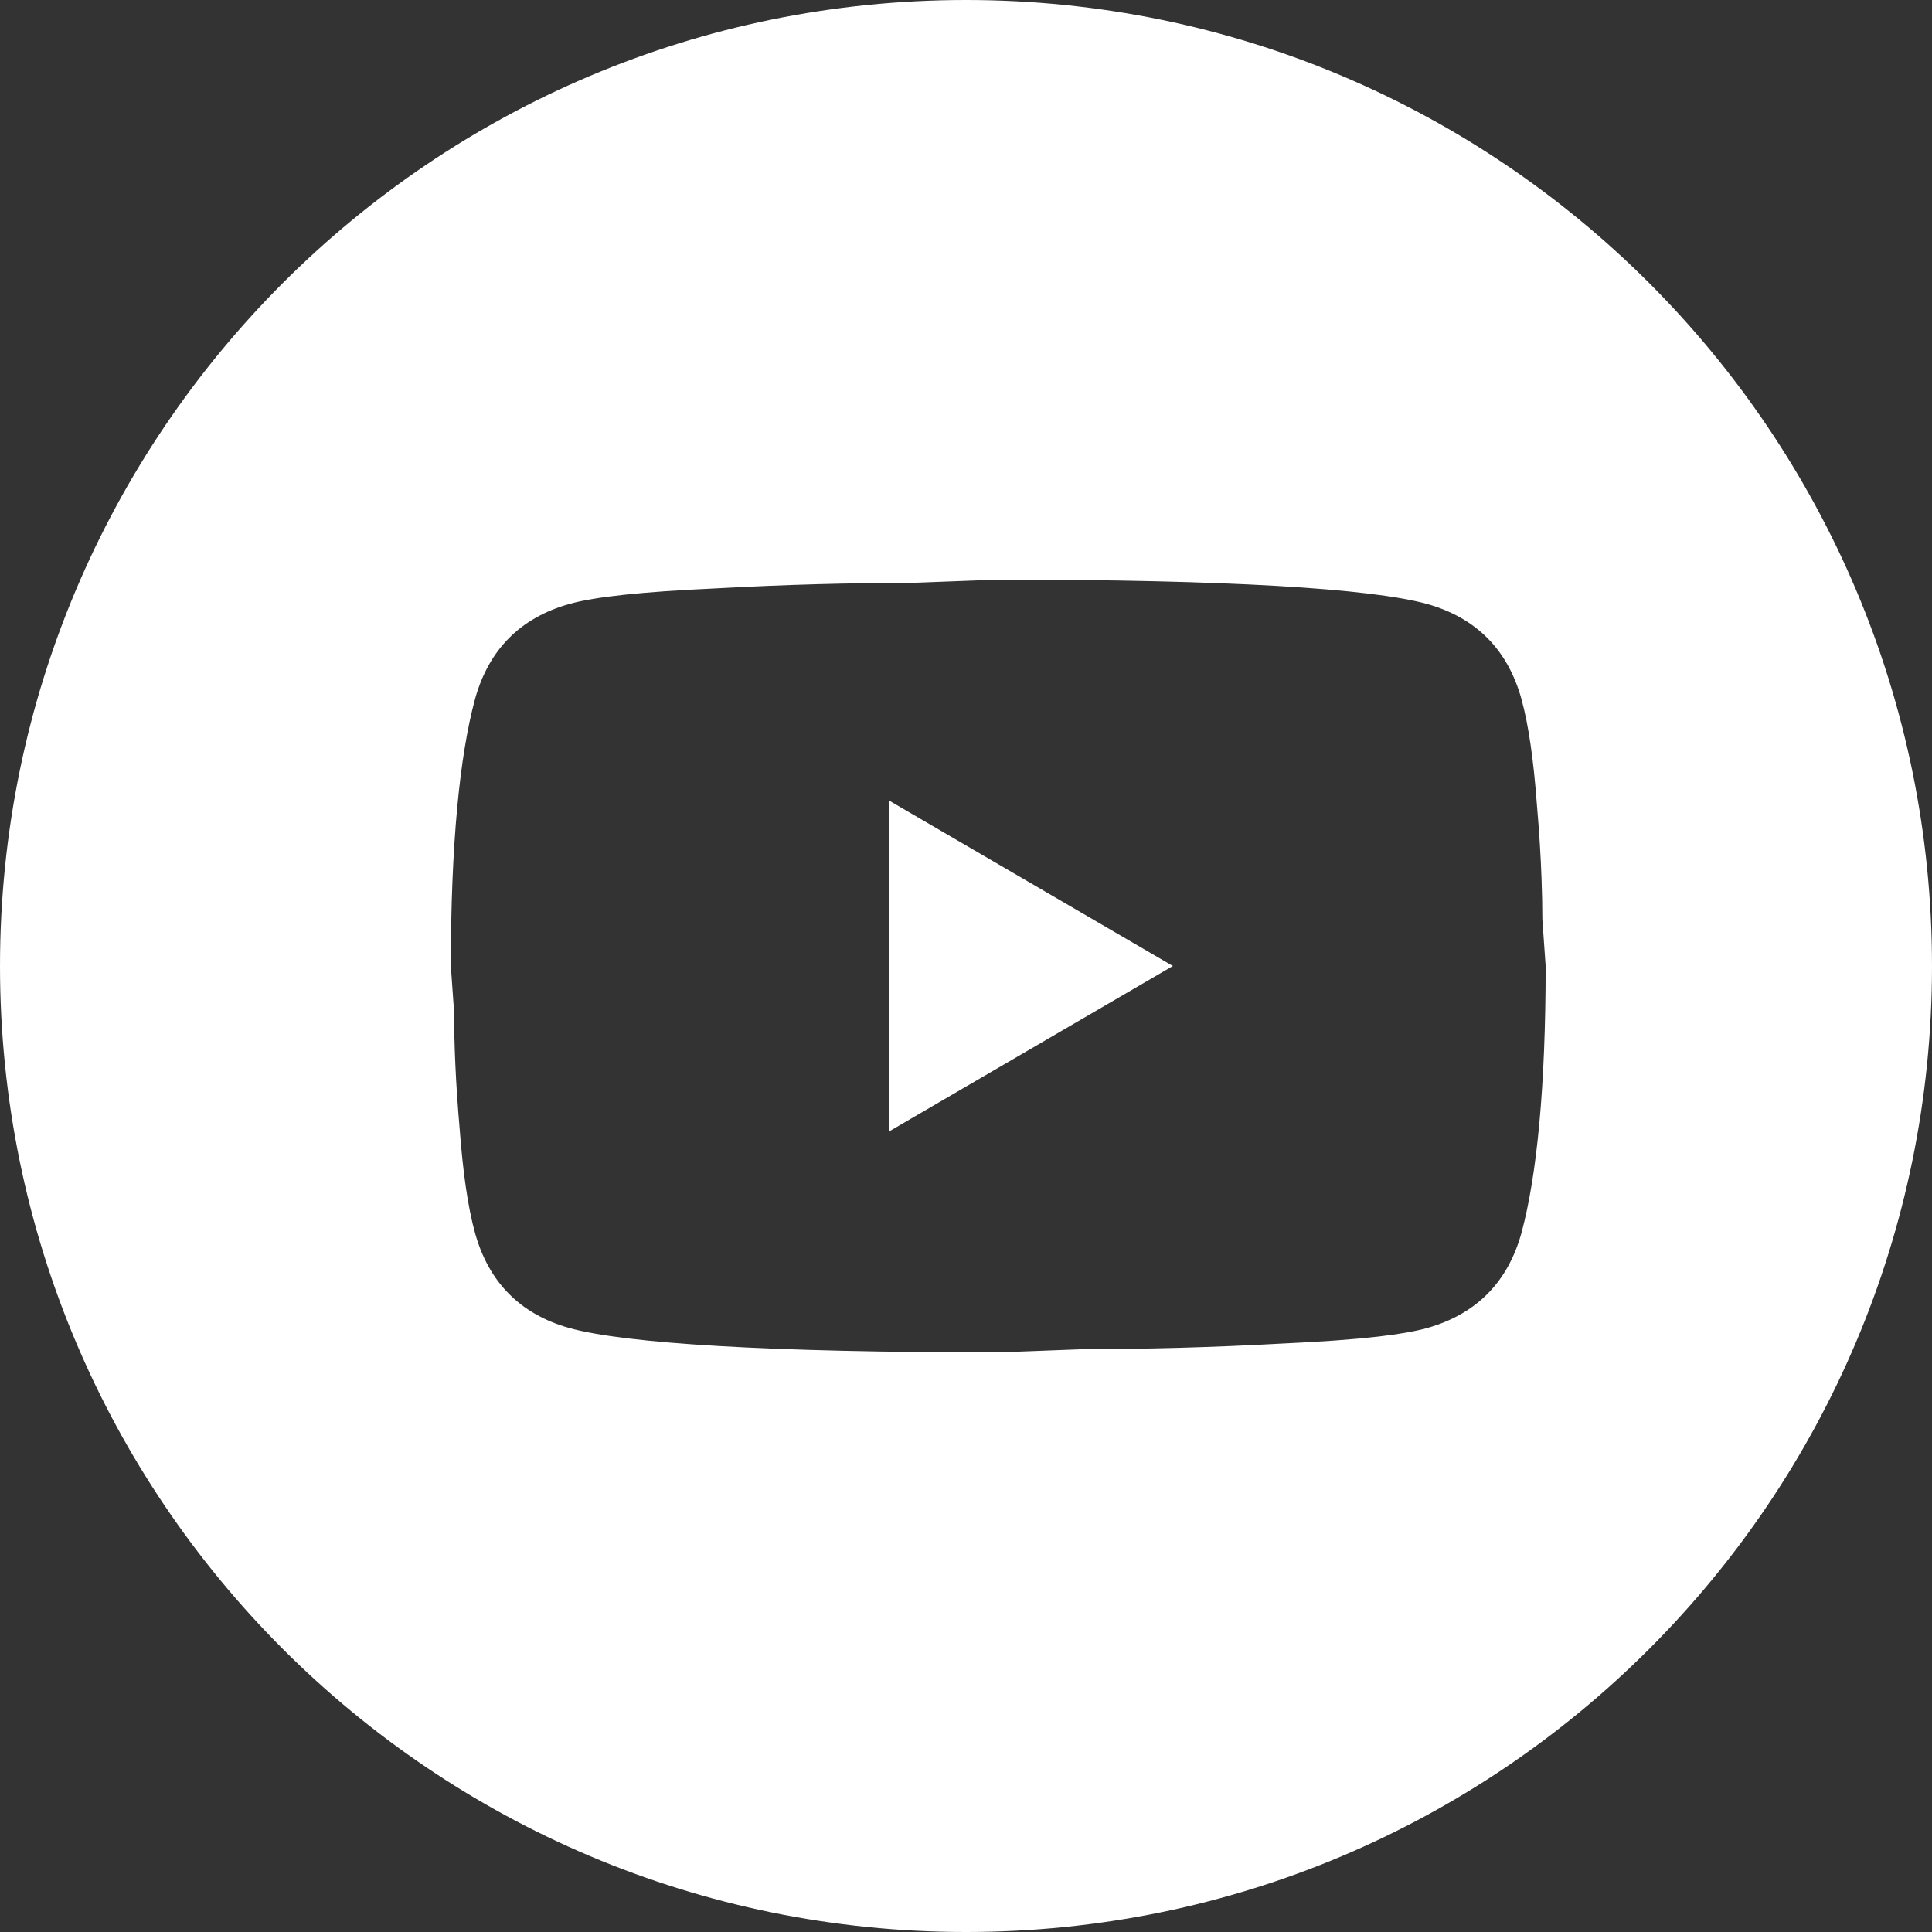
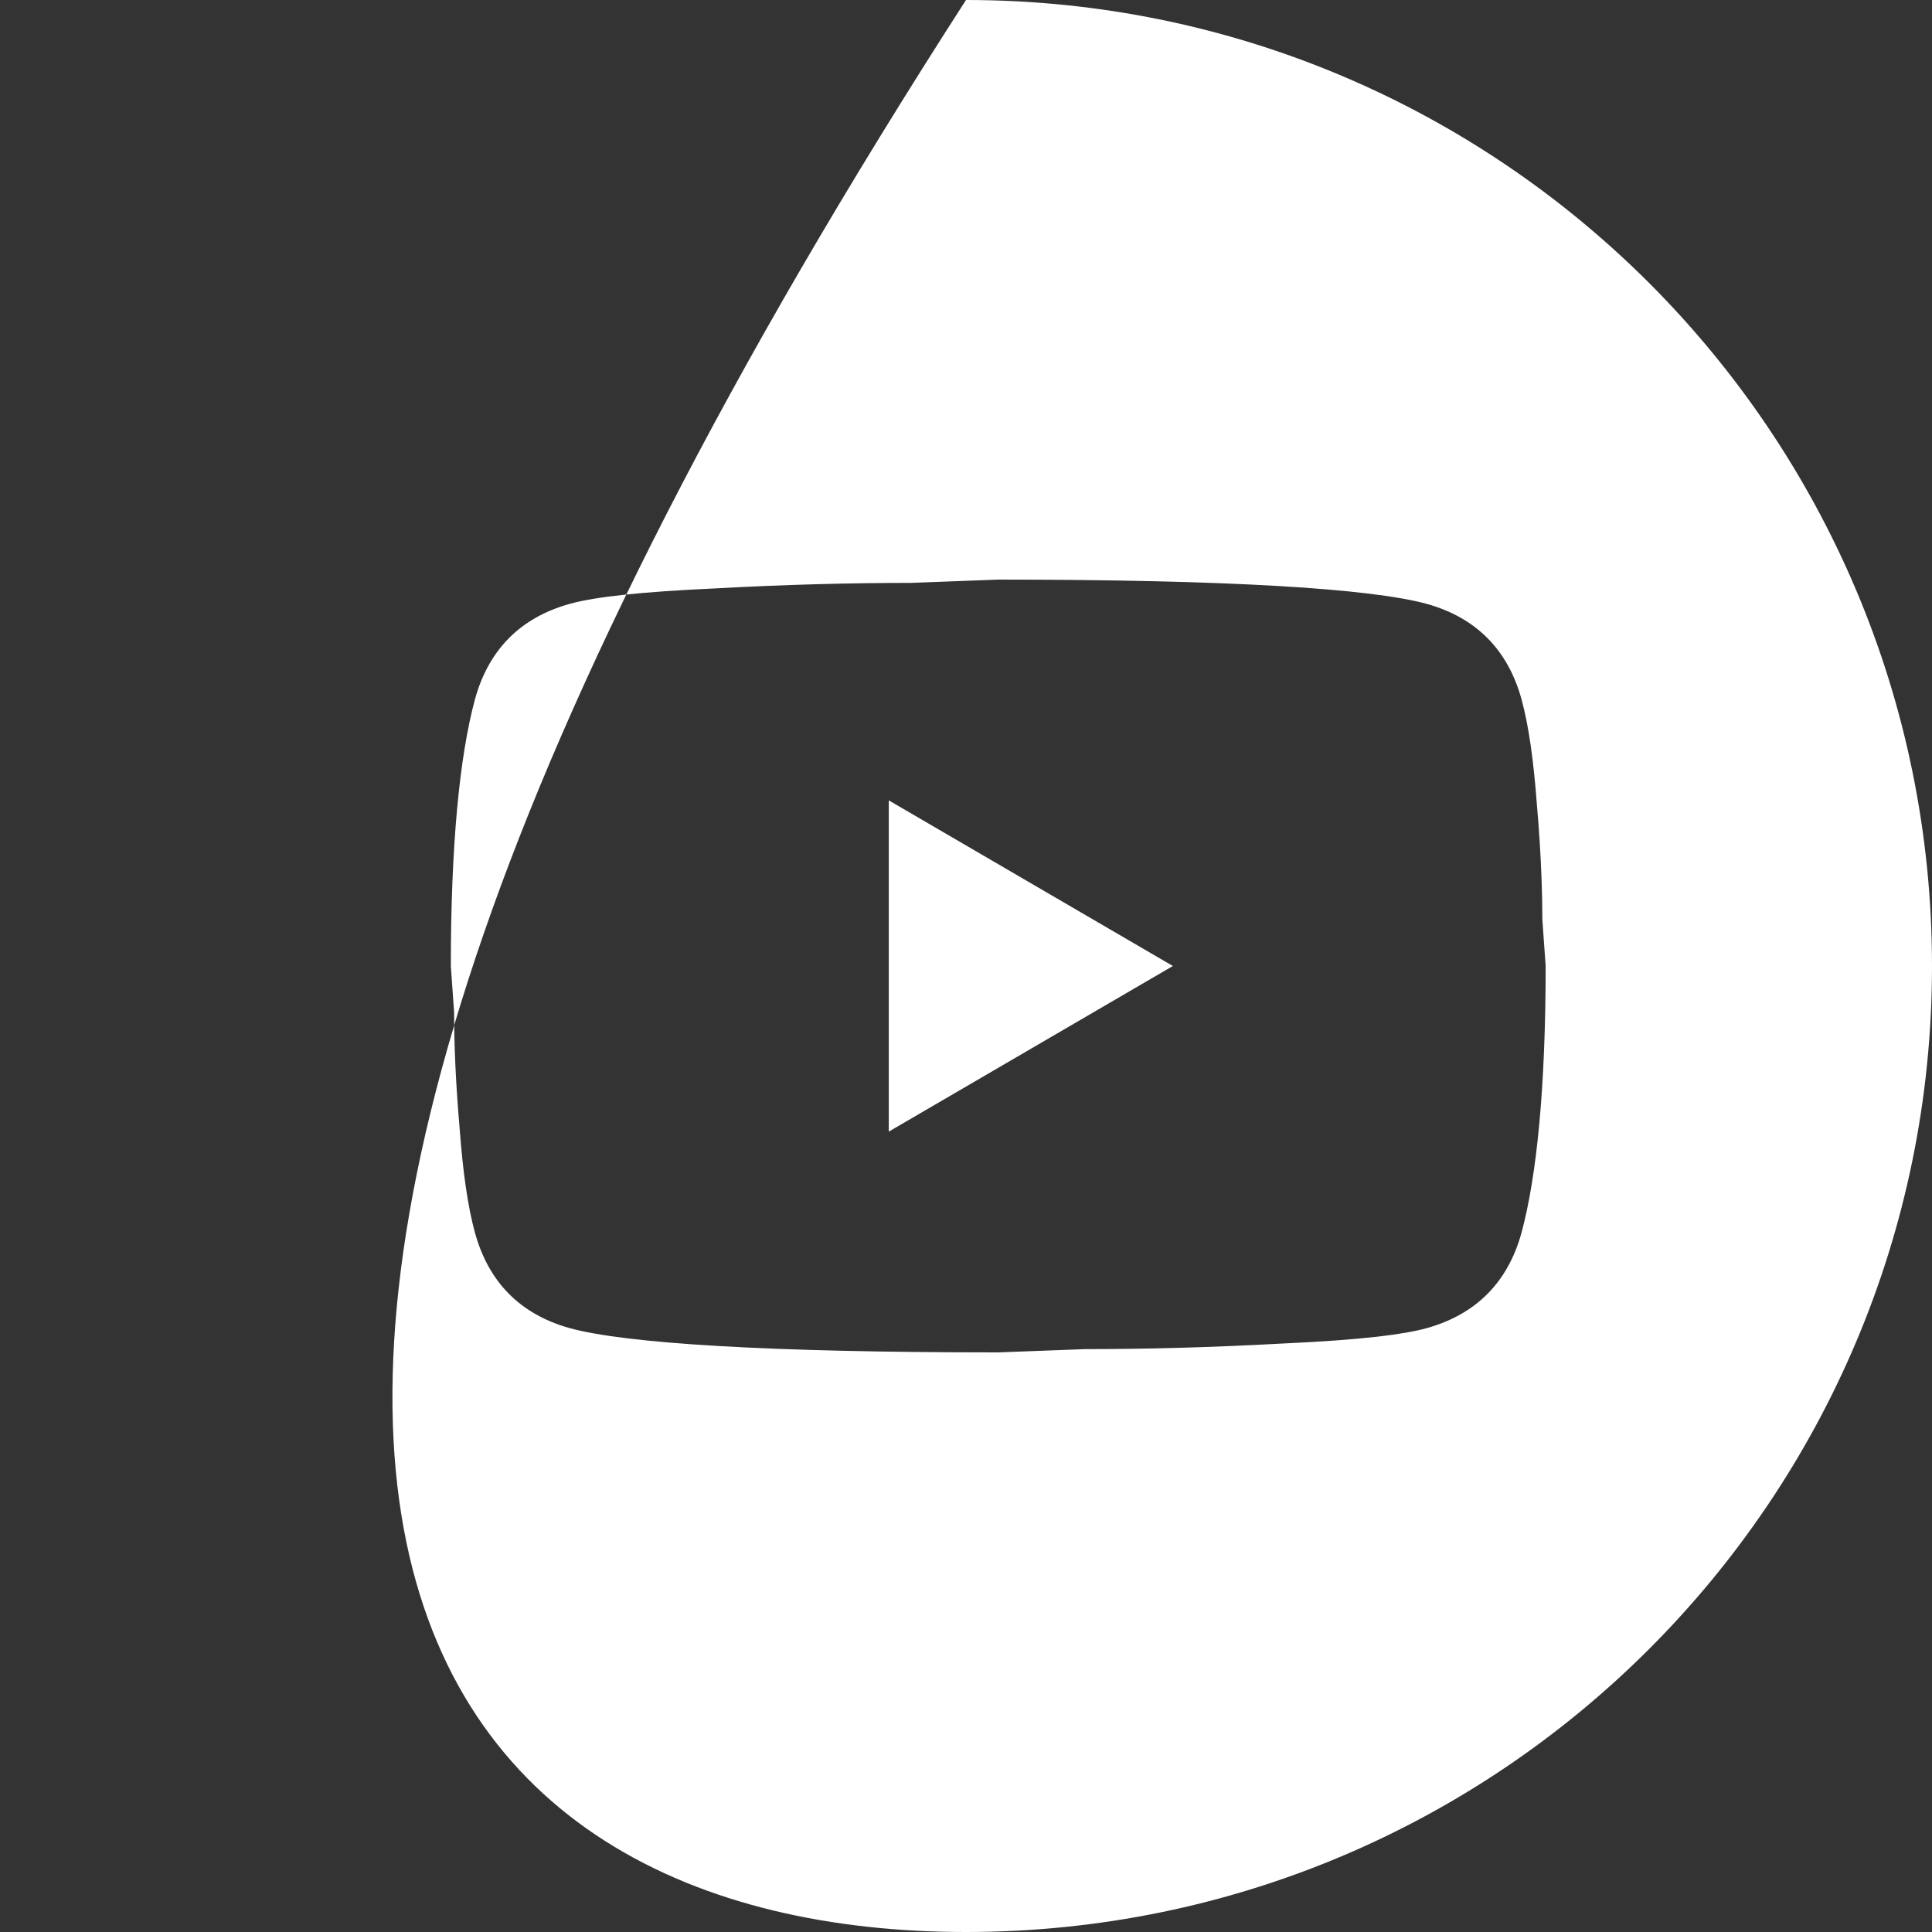
<svg xmlns="http://www.w3.org/2000/svg" width="40" height="40" viewBox="0 0 40 40" fill="none">
  <rect x="0" y="0" width="40" height="40" fill="#333333" stroke="none" />
-   <path fill-rule="evenodd" clip-rule="evenodd" d="M20 40C31.046 40 40 31.046 40 20C40 8.954 31.046 0 20 0C8.954 0 0 8.954 0 20C0 31.046 8.954 40 20 40ZM24.283 20L18.401 23.429V16.571L24.283 20ZM31.819 16.651C31.751 15.737 31.649 15.018 31.502 14.48C31.219 13.451 30.561 12.788 29.541 12.503C28.374 12.183 25.416 12 20.667 12L18.865 12.068C17.619 12.068 16.27 12.102 14.797 12.183C13.3 12.251 12.326 12.354 11.793 12.503C10.773 12.788 10.116 13.451 9.833 14.48C9.515 15.657 9.334 17.497 9.334 20L9.402 20.96C9.402 21.645 9.436 22.435 9.515 23.349C9.583 24.263 9.685 24.982 9.833 25.52C10.116 26.549 10.773 27.211 11.793 27.497C12.961 27.817 15.919 28 20.667 28L22.469 27.932C23.716 27.932 25.065 27.898 26.538 27.817C27.353 27.78 28.013 27.732 28.531 27.673C28.964 27.623 29.299 27.564 29.541 27.497C30.561 27.211 31.219 26.549 31.502 25.52C31.819 24.343 32.001 22.503 32.001 20L31.933 19.04C31.933 18.773 31.927 18.492 31.916 18.193C31.899 17.723 31.868 17.211 31.819 16.651Z" fill="white" />
+   <path fill-rule="evenodd" clip-rule="evenodd" d="M20 40C31.046 40 40 31.046 40 20C40 8.954 31.046 0 20 0C0 31.046 8.954 40 20 40ZM24.283 20L18.401 23.429V16.571L24.283 20ZM31.819 16.651C31.751 15.737 31.649 15.018 31.502 14.48C31.219 13.451 30.561 12.788 29.541 12.503C28.374 12.183 25.416 12 20.667 12L18.865 12.068C17.619 12.068 16.27 12.102 14.797 12.183C13.3 12.251 12.326 12.354 11.793 12.503C10.773 12.788 10.116 13.451 9.833 14.48C9.515 15.657 9.334 17.497 9.334 20L9.402 20.96C9.402 21.645 9.436 22.435 9.515 23.349C9.583 24.263 9.685 24.982 9.833 25.52C10.116 26.549 10.773 27.211 11.793 27.497C12.961 27.817 15.919 28 20.667 28L22.469 27.932C23.716 27.932 25.065 27.898 26.538 27.817C27.353 27.78 28.013 27.732 28.531 27.673C28.964 27.623 29.299 27.564 29.541 27.497C30.561 27.211 31.219 26.549 31.502 25.52C31.819 24.343 32.001 22.503 32.001 20L31.933 19.04C31.933 18.773 31.927 18.492 31.916 18.193C31.899 17.723 31.868 17.211 31.819 16.651Z" fill="white" />
</svg>